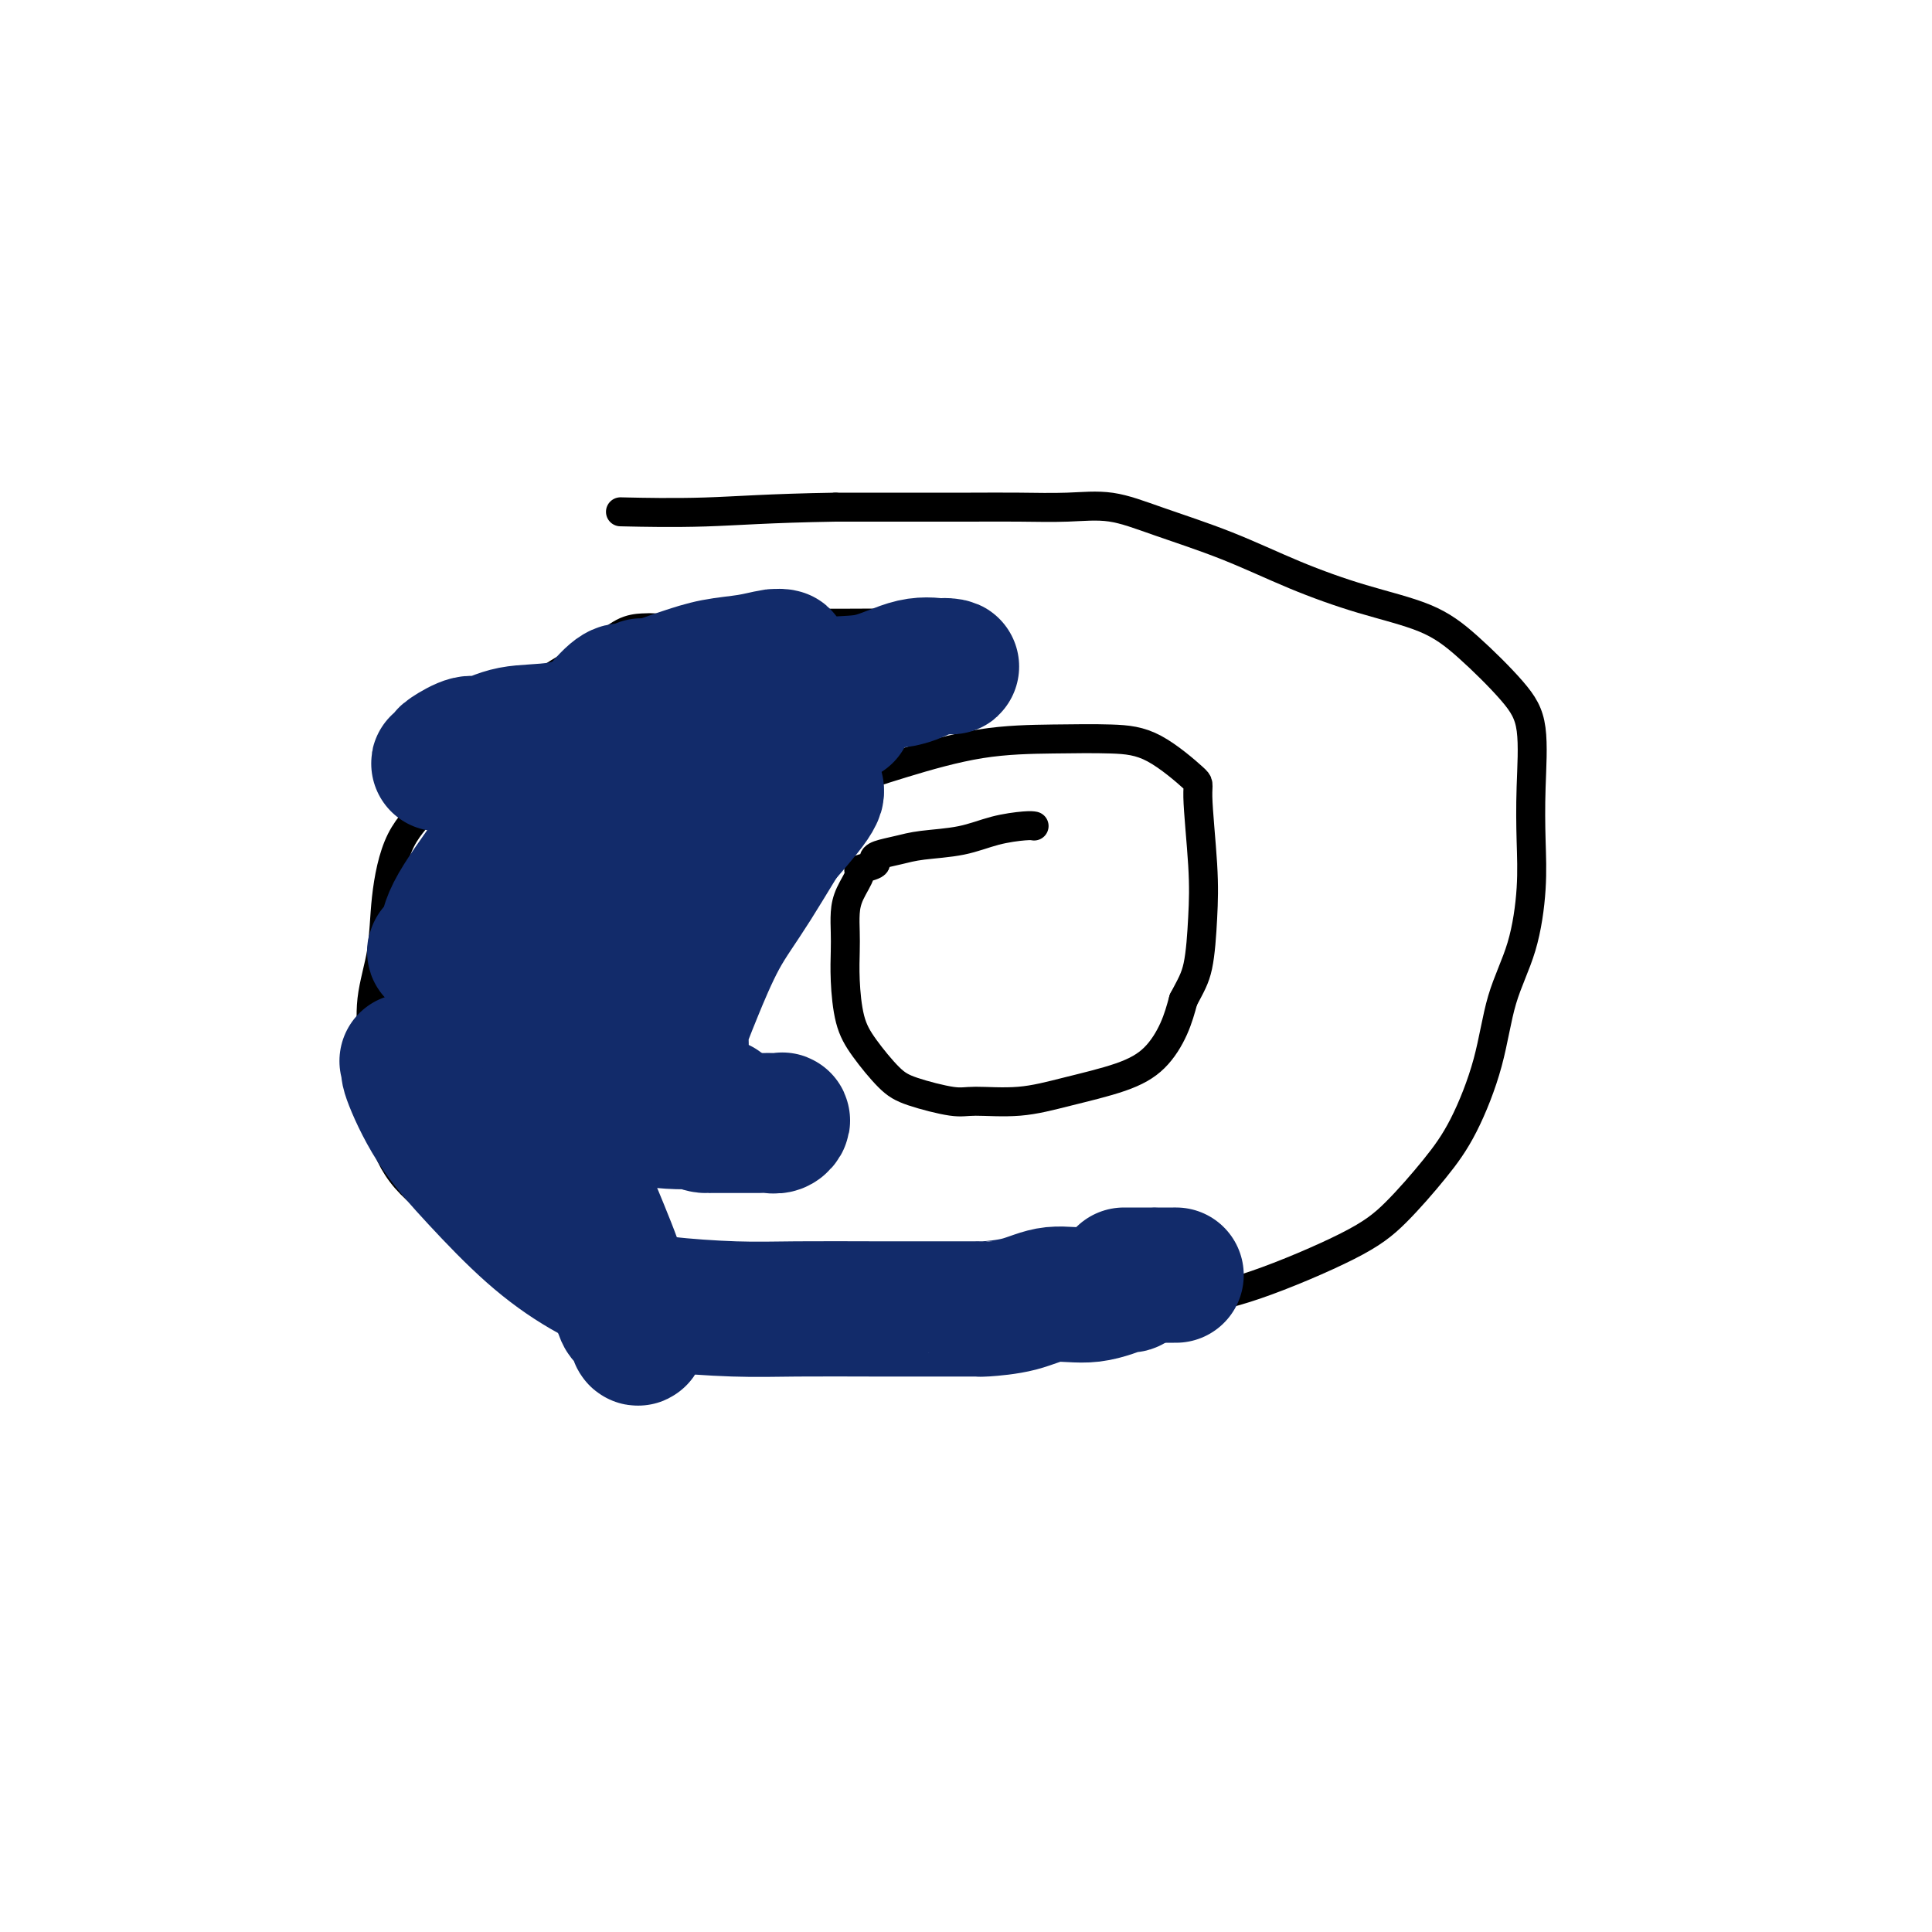
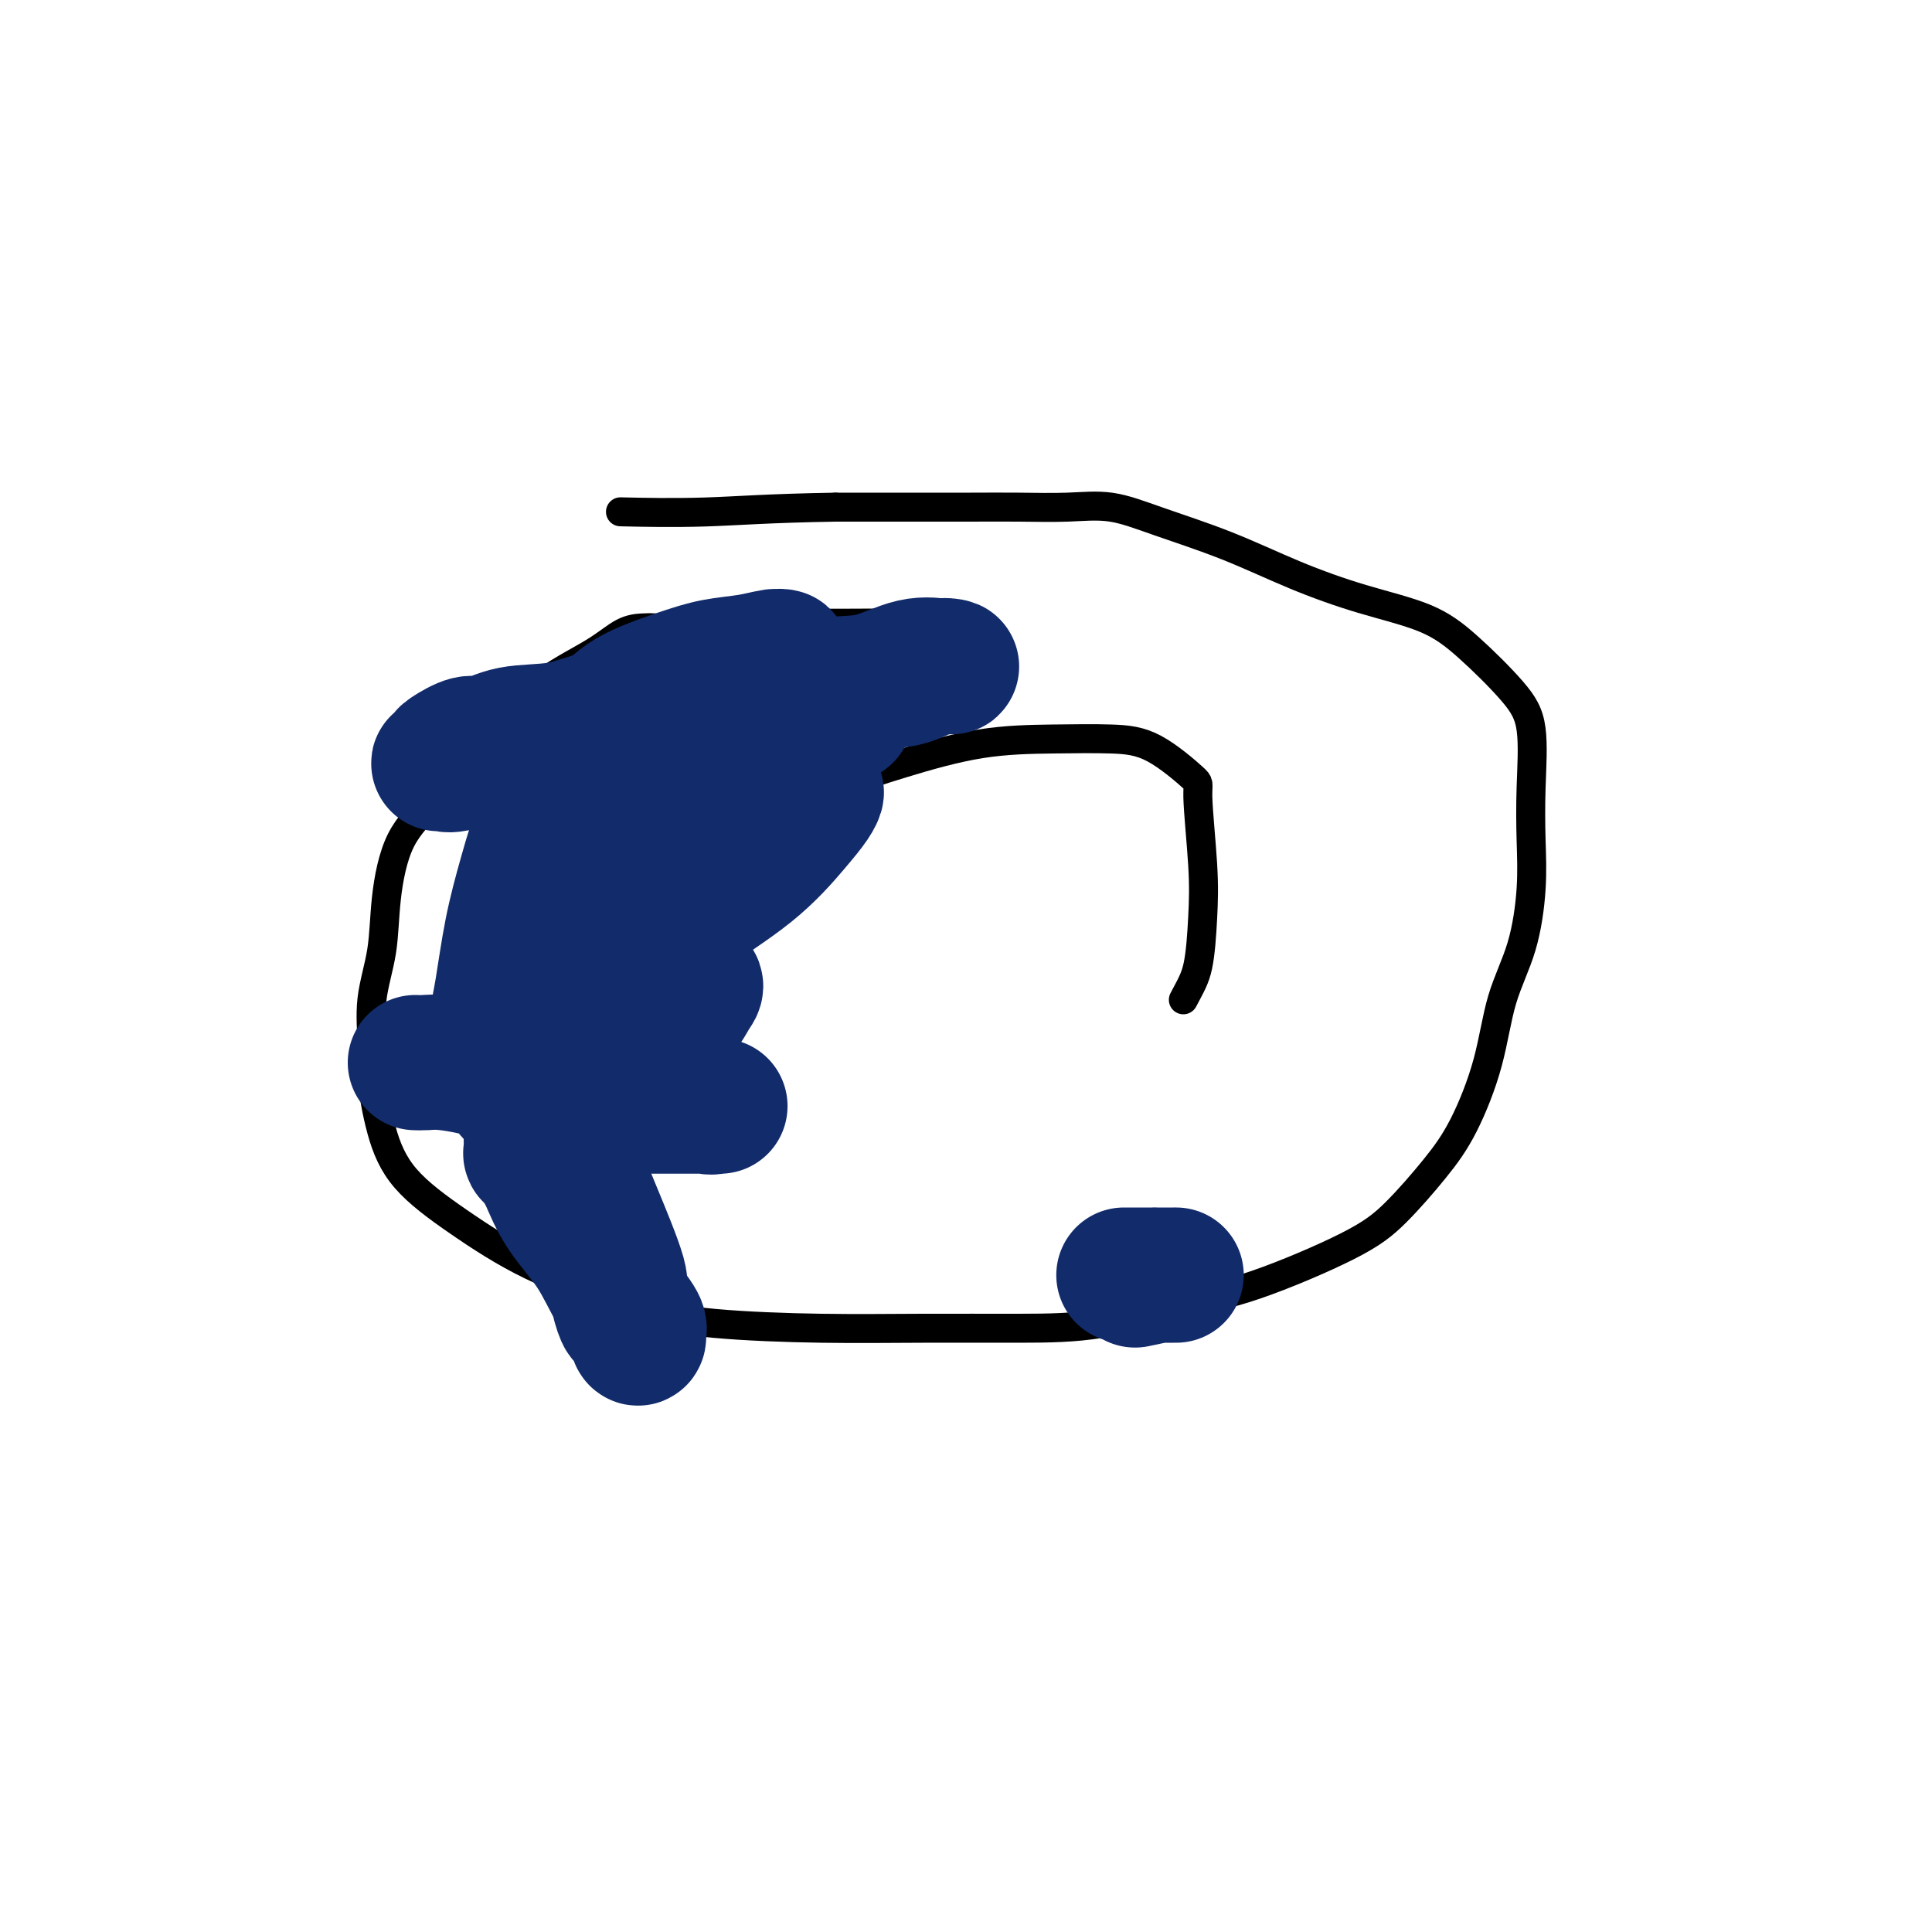
<svg xmlns="http://www.w3.org/2000/svg" viewBox="0 0 400 400" version="1.1">
  <g fill="none" stroke="#000000" stroke-width="6" stroke-linecap="round" stroke-linejoin="round">
    <path d="M194,129c-0.913,-0.001 -1.826,-0.001 -3,0c-1.174,0.001 -2.610,0.004 -4,0c-1.390,-0.004 -2.735,-0.015 -6,0c-3.265,0.015 -8.449,0.056 -14,0c-5.551,-0.056 -11.470,-0.210 -16,0c-4.530,0.210 -7.670,0.785 -10,1c-2.330,0.215 -3.850,0.069 -5,0c-1.150,-0.069 -1.928,-0.061 -3,0c-1.072,0.061 -2.436,0.176 -4,1c-1.564,0.824 -3.329,2.357 -6,4c-2.671,1.643 -6.248,3.395 -10,6c-3.752,2.605 -7.678,6.061 -11,9c-3.322,2.939 -6.041,5.360 -8,8c-1.959,2.640 -3.160,5.500 -5,8c-1.840,2.500 -4.321,4.639 -6,8c-1.679,3.361 -2.556,7.944 -3,12c-0.444,4.056 -0.454,7.586 -1,11c-0.546,3.414 -1.628,6.714 -2,10c-0.372,3.286 -0.035,6.560 0,9c0.035,2.440 -0.233,4.048 0,7c0.233,2.952 0.966,7.250 2,11c1.034,3.750 2.370,6.954 5,10c2.630,3.046 6.554,5.936 11,9c4.446,3.064 9.413,6.304 15,9c5.587,2.696 11.793,4.848 18,7" />
    <path d="M128,269c8.570,3.547 13.494,4.414 20,5c6.506,0.586 14.595,0.890 22,1c7.405,0.110 14.128,0.025 21,0c6.872,-0.025 13.893,0.011 20,0c6.107,-0.011 11.298,-0.067 17,-1c5.702,-0.933 11.913,-2.743 17,-4c5.087,-1.257 9.048,-1.961 15,-4c5.952,-2.039 13.895,-5.414 19,-8c5.105,-2.586 7.372,-4.382 10,-7c2.628,-2.618 5.617,-6.056 8,-9c2.383,-2.944 4.159,-5.393 6,-9c1.841,-3.607 3.747,-8.372 5,-13c1.253,-4.628 1.852,-9.120 3,-13c1.148,-3.880 2.846,-7.148 4,-11c1.154,-3.852 1.766,-8.287 2,-12c0.234,-3.713 0.092,-6.705 0,-10c-0.092,-3.295 -0.132,-6.895 0,-11c0.132,-4.105 0.436,-8.715 0,-12c-0.436,-3.285 -1.611,-5.244 -4,-8c-2.389,-2.756 -5.990,-6.308 -9,-9c-3.010,-2.692 -5.428,-4.523 -9,-6c-3.572,-1.477 -8.297,-2.599 -13,-4c-4.703,-1.401 -9.384,-3.079 -14,-5c-4.616,-1.921 -9.168,-4.084 -14,-6c-4.832,-1.916 -9.943,-3.585 -14,-5c-4.057,-1.415 -7.060,-2.575 -10,-3c-2.940,-0.425 -5.818,-0.114 -9,0c-3.182,0.114 -6.667,0.031 -10,0c-3.333,-0.031 -6.513,-0.008 -10,0c-3.487,0.008 -7.282,0.002 -12,0c-4.718,-0.002 -10.359,-0.001 -16,0" />
    <path d="M173,105c-13.976,0.226 -20.417,0.792 -27,1c-6.583,0.208 -13.310,0.060 -16,0c-2.690,-0.060 -1.345,-0.030 0,0" />
-     <path d="M214,171c0.086,0.016 0.173,0.032 0,0c-0.173,-0.032 -0.604,-0.111 -2,0c-1.396,0.111 -3.757,0.411 -6,1c-2.243,0.589 -4.367,1.467 -7,2c-2.633,0.533 -5.774,0.720 -8,1c-2.226,0.280 -3.536,0.653 -5,1c-1.464,0.347 -3.080,0.668 -4,1c-0.920,0.332 -1.143,0.675 -1,1c0.143,0.325 0.651,0.631 0,1c-0.651,0.369 -2.462,0.801 -3,1c-0.538,0.199 0.196,0.166 0,1c-0.196,0.834 -1.321,2.537 -2,4c-0.679,1.463 -0.912,2.687 -1,4c-0.088,1.313 -0.031,2.715 0,4c0.031,1.285 0.034,2.452 0,4c-0.034,1.548 -0.106,3.478 0,6c0.106,2.522 0.392,5.636 1,8c0.608,2.364 1.540,3.978 3,6c1.460,2.022 3.447,4.452 5,6c1.553,1.548 2.671,2.213 5,3c2.329,0.787 5.867,1.694 8,2c2.133,0.306 2.860,0.009 5,0c2.140,-0.009 5.693,0.271 9,0c3.307,-0.271 6.367,-1.092 10,-2c3.633,-0.908 7.840,-1.903 11,-3c3.160,-1.097 5.274,-2.295 7,-4c1.726,-1.705 3.065,-3.916 4,-6c0.935,-2.084 1.468,-4.042 2,-6" />
    <path d="M245,207c1.552,-2.956 2.433,-4.345 3,-7c0.567,-2.655 0.822,-6.574 1,-10c0.178,-3.426 0.279,-6.358 0,-11c-0.279,-4.642 -0.938,-10.995 -1,-14c-0.062,-3.005 0.473,-2.661 -1,-4c-1.473,-1.339 -4.955,-4.361 -8,-6c-3.045,-1.639 -5.654,-1.894 -9,-2c-3.346,-0.106 -7.428,-0.062 -12,0c-4.572,0.062 -9.634,0.144 -15,1c-5.366,0.856 -11.036,2.487 -16,4c-4.964,1.513 -9.221,2.907 -15,5c-5.779,2.093 -13.080,4.884 -16,6c-2.920,1.116 -1.460,0.558 0,0" />
  </g>
  <g fill="none" stroke="#122B6A" stroke-width="28" stroke-linecap="round" stroke-linejoin="round">
    <path d="M175,148c-1.280,-0.130 -2.559,-0.260 -3,0c-0.441,0.260 -0.043,0.909 -1,1c-0.957,0.091 -3.270,-0.375 -5,0c-1.730,0.375 -2.879,1.591 -4,2c-1.121,0.409 -2.216,0.012 -3,0c-0.784,-0.012 -1.258,0.361 -2,1c-0.742,0.639 -1.751,1.543 -3,2c-1.249,0.457 -2.736,0.465 -4,1c-1.264,0.535 -2.303,1.595 -3,3c-0.697,1.405 -1.052,3.155 -2,5c-0.948,1.845 -2.489,3.785 -3,5c-0.511,1.215 0.007,1.704 0,3c-0.007,1.296 -0.538,3.397 -1,5c-0.462,1.603 -0.856,2.708 -1,4c-0.144,1.292 -0.038,2.772 0,4c0.038,1.228 0.007,2.204 0,3c-0.007,0.796 0.009,1.410 0,2c-0.009,0.590 -0.043,1.154 0,1c0.043,-0.154 0.162,-1.025 0,-1c-0.162,0.025 -0.604,0.947 0,0c0.604,-0.947 2.254,-3.761 4,-7c1.746,-3.239 3.587,-6.901 5,-10c1.413,-3.099 2.399,-5.635 4,-8c1.601,-2.365 3.816,-4.560 6,-7c2.184,-2.440 4.338,-5.126 6,-7c1.662,-1.874 2.831,-2.937 4,-4" />
    <path d="M169,146c3.656,-2.843 4.795,-0.951 6,-1c1.205,-0.049 2.475,-2.037 4,-3c1.525,-0.963 3.305,-0.899 5,-1c1.695,-0.101 3.306,-0.366 5,-1c1.694,-0.634 3.472,-1.637 5,-2c1.528,-0.363 2.807,-0.086 3,0c0.193,0.086 -0.701,-0.018 -1,0c-0.299,0.018 -0.003,0.159 -1,0c-0.997,-0.159 -3.288,-0.618 -6,0c-2.712,0.618 -5.846,2.314 -9,3c-3.154,0.686 -6.328,0.363 -9,1c-2.672,0.637 -4.842,2.235 -10,3c-5.158,0.765 -13.304,0.696 -19,1c-5.696,0.304 -8.941,0.980 -13,2c-4.059,1.020 -8.930,2.385 -13,3c-4.070,0.615 -7.338,0.479 -10,1c-2.662,0.521 -4.717,1.698 -6,2c-1.283,0.302 -1.795,-0.273 -3,0c-1.205,0.273 -3.104,1.393 -4,2c-0.896,0.607 -0.787,0.702 -1,1c-0.213,0.298 -0.746,0.801 -1,1c-0.254,0.199 -0.228,0.095 0,0c0.228,-0.095 0.659,-0.180 1,0c0.341,0.180 0.592,0.625 3,0c2.408,-0.625 6.974,-2.322 12,-4c5.026,-1.678 10.513,-3.339 16,-5" />
    <path d="M123,149c7.742,-2.039 11.096,-2.638 15,-4c3.904,-1.362 8.357,-3.489 12,-5c3.643,-1.511 6.475,-2.406 8,-3c1.525,-0.594 1.744,-0.888 2,-1c0.256,-0.112 0.549,-0.042 1,0c0.451,0.042 1.061,0.055 1,0c-0.061,-0.055 -0.794,-0.178 -2,0c-1.206,0.178 -2.886,0.658 -5,1c-2.114,0.342 -4.661,0.548 -7,1c-2.339,0.452 -4.471,1.151 -7,2c-2.529,0.849 -5.457,1.850 -8,3c-2.543,1.150 -4.701,2.451 -7,5c-2.299,2.549 -4.738,6.347 -7,10c-2.262,3.653 -4.347,7.159 -6,11c-1.653,3.841 -2.872,8.015 -4,12c-1.128,3.985 -2.164,7.780 -3,12c-0.836,4.220 -1.474,8.866 -2,12c-0.526,3.134 -0.942,4.758 -1,6c-0.058,1.242 0.243,2.104 0,3c-0.243,0.896 -1.028,1.828 0,1c1.028,-0.828 3.869,-3.415 7,-8c3.131,-4.585 6.550,-11.167 10,-19c3.450,-7.833 6.929,-16.917 9,-24c2.071,-7.083 2.735,-12.167 3,-15c0.265,-2.833 0.133,-3.417 0,-4" />
-     <path d="M132,145c1.827,-6.578 0.396,-1.524 0,0c-0.396,1.524 0.243,-0.482 0,-1c-0.243,-0.518 -1.368,0.454 -2,0c-0.632,-0.454 -0.769,-2.333 -4,1c-3.231,3.333 -9.554,11.877 -14,18c-4.446,6.123 -7.014,9.824 -10,14c-2.986,4.176 -6.391,8.828 -8,12c-1.609,3.172 -1.421,4.864 -2,6c-0.579,1.136 -1.925,1.717 -2,2c-0.075,0.283 1.121,0.269 2,0c0.879,-0.269 1.441,-0.794 5,-4c3.559,-3.206 10.116,-9.092 16,-14c5.884,-4.908 11.094,-8.839 16,-12c4.906,-3.161 9.507,-5.553 12,-7c2.493,-1.447 2.877,-1.947 3,-2c0.123,-0.053 -0.014,0.343 -1,0c-0.986,-0.343 -2.822,-1.426 -6,0c-3.178,1.426 -7.699,5.359 -11,9c-3.301,3.641 -5.383,6.990 -7,11c-1.617,4.010 -2.769,8.681 -4,13c-1.231,4.319 -2.541,8.286 -3,12c-0.459,3.714 -0.066,7.176 0,10c0.066,2.824 -0.194,5.008 0,6c0.194,0.992 0.843,0.790 1,1c0.157,0.210 -0.176,0.833 0,1c0.176,0.167 0.862,-0.120 2,0c1.138,0.120 2.730,0.648 4,1c1.270,0.352 2.220,0.529 4,1c1.780,0.471 4.390,1.235 7,2" />
    <path d="M130,225c4.426,1.260 6.493,1.409 9,2c2.507,0.591 5.456,1.622 7,2c1.544,0.378 1.683,0.101 2,0c0.317,-0.101 0.811,-0.026 1,0c0.189,0.026 0.072,0.003 -3,0c-3.072,-0.003 -9.101,0.015 -13,0c-3.899,-0.015 -5.670,-0.061 -7,0c-1.330,0.061 -2.221,0.229 -3,0c-0.779,-0.229 -1.446,-0.856 -1,-2c0.446,-1.144 2.005,-2.807 4,-5c1.995,-2.193 4.424,-4.917 7,-7c2.576,-2.083 5.297,-3.526 7,-5c1.703,-1.474 2.389,-2.979 3,-4c0.611,-1.021 1.149,-1.557 1,-2c-0.149,-0.443 -0.983,-0.791 -3,-1c-2.017,-0.209 -5.217,-0.277 -9,0c-3.783,0.277 -8.151,0.900 -10,1c-1.849,0.100 -1.180,-0.321 -1,0c0.180,0.321 -0.129,1.385 1,1c1.129,-0.385 3.696,-2.217 7,-5c3.304,-2.783 7.345,-6.515 12,-10c4.655,-3.485 9.924,-6.721 14,-10c4.076,-3.279 6.958,-6.601 9,-9c2.042,-2.399 3.242,-3.877 4,-5c0.758,-1.123 1.074,-1.892 1,-2c-0.074,-0.108 -0.537,0.446 -1,1" />
-     <path d="M168,165c2.071,-2.703 0.748,-1.959 -2,2c-2.748,3.959 -6.922,11.133 -10,16c-3.078,4.867 -5.059,7.426 -7,11c-1.941,3.574 -3.841,8.164 -5,11c-1.159,2.836 -1.579,3.918 -2,5c-0.421,1.082 -0.845,2.163 -1,3c-0.155,0.837 -0.041,1.429 0,2c0.041,0.571 0.010,1.120 0,2c-0.010,0.880 -0.001,2.089 0,3c0.001,0.911 -0.008,1.522 0,2c0.008,0.478 0.034,0.822 0,2c-0.034,1.178 -0.127,3.191 0,4c0.127,0.809 0.473,0.413 1,1c0.527,0.587 1.233,2.157 2,3c0.767,0.843 1.595,0.958 2,1c0.405,0.042 0.388,0.011 1,0c0.612,-0.011 1.855,-0.003 3,0c1.145,0.003 2.194,0.002 3,0c0.806,-0.002 1.369,-0.004 2,0c0.631,0.004 1.330,0.015 2,0c0.670,-0.015 1.310,-0.057 2,0c0.690,0.057 1.432,0.212 2,0c0.568,-0.212 0.964,-0.789 1,-1c0.036,-0.211 -0.289,-0.054 -1,0c-0.711,0.054 -1.809,0.006 -2,0c-0.191,-0.006 0.526,0.029 -1,0c-1.526,-0.029 -5.296,-0.123 -9,0c-3.704,0.123 -7.344,0.464 -12,0c-4.656,-0.464 -10.328,-1.732 -16,-3" />
    <path d="M121,229c-8.437,-0.648 -9.530,-0.267 -11,-1c-1.470,-0.733 -3.316,-2.581 -4,-4c-0.684,-1.419 -0.204,-2.410 0,-4c0.204,-1.590 0.132,-3.781 0,-5c-0.132,-1.219 -0.325,-1.468 0,-2c0.325,-0.532 1.166,-1.348 2,-2c0.834,-0.652 1.661,-1.141 2,-1c0.339,0.141 0.192,0.911 0,1c-0.192,0.089 -0.428,-0.502 0,2c0.428,2.502 1.522,8.096 3,13c1.478,4.904 3.342,9.119 5,13c1.658,3.881 3.112,7.430 5,12c1.888,4.570 4.212,10.163 5,13c0.788,2.837 0.040,2.919 0,4c-0.040,1.081 0.630,3.163 1,4c0.370,0.837 0.442,0.431 1,1c0.558,0.569 1.602,2.113 2,3c0.398,0.887 0.149,1.118 0,1c-0.149,-0.118 -0.199,-0.584 0,-1c0.199,-0.416 0.647,-0.783 0,-2c-0.647,-1.217 -2.390,-3.285 -4,-6c-1.610,-2.715 -3.087,-6.077 -5,-9c-1.913,-2.923 -4.261,-5.407 -6,-8c-1.739,-2.593 -2.870,-5.297 -4,-8" />
    <path d="M113,243c-3.619,-5.860 -3.166,-4.011 -3,-4c0.166,0.011 0.043,-1.816 0,-3c-0.043,-1.184 -0.008,-1.726 0,-2c0.008,-0.274 -0.013,-0.279 0,-1c0.013,-0.721 0.058,-2.157 0,-3c-0.058,-0.843 -0.219,-1.091 0,-1c0.219,0.091 0.819,0.522 0,0c-0.819,-0.522 -3.055,-1.995 -4,-3c-0.945,-1.005 -0.599,-1.540 -1,-2c-0.401,-0.460 -1.550,-0.844 -2,-1c-0.450,-0.156 -0.203,-0.084 0,0c0.203,0.084 0.360,0.180 0,0c-0.360,-0.180 -1.237,-0.637 -2,-1c-0.763,-0.363 -1.411,-0.633 -3,-1c-1.589,-0.367 -4.120,-0.829 -6,-1c-1.880,-0.171 -3.109,-0.049 -4,0c-0.891,0.049 -1.446,0.024 -2,0" />
-     <path d="M86,220c-2.870,-0.526 -1.546,-0.341 -1,0c0.546,0.341 0.315,0.836 0,1c-0.315,0.164 -0.715,-0.005 0,2c0.715,2.005 2.543,6.183 5,10c2.457,3.817 5.541,7.274 9,11c3.459,3.726 7.292,7.720 11,11c3.708,3.280 7.291,5.846 11,8c3.709,2.154 7.544,3.898 10,5c2.456,1.102 3.533,1.563 7,2c3.467,0.437 9.324,0.849 14,1c4.676,0.151 8.170,0.040 13,0c4.830,-0.040 10.997,-0.011 16,0c5.003,0.011 8.841,0.003 12,0c3.159,-0.003 5.638,-0.003 7,0c1.362,0.003 1.607,0.007 2,0c0.393,-0.007 0.934,-0.024 1,0c0.066,0.024 -0.343,0.090 1,0c1.343,-0.090 4.437,-0.335 7,-1c2.563,-0.665 4.595,-1.751 7,-2c2.405,-0.249 5.183,0.339 8,0c2.817,-0.339 5.673,-1.606 7,-2c1.327,-0.394 1.127,0.086 1,0c-0.127,-0.086 -0.179,-0.739 0,-1c0.179,-0.261 0.590,-0.131 1,0" />
    <path d="M235,265c5.769,-1.155 4.192,-1.041 4,-1c-0.192,0.041 1.002,0.011 2,0c0.998,-0.011 1.801,-0.003 2,0c0.199,0.003 -0.206,0.001 0,0c0.206,-0.001 1.024,-0.000 0,0c-1.024,0.000 -3.891,0.000 -6,0c-2.109,-0.000 -3.460,-0.000 -4,0c-0.540,0.000 -0.270,0.000 0,0" />
  </g>
</svg>